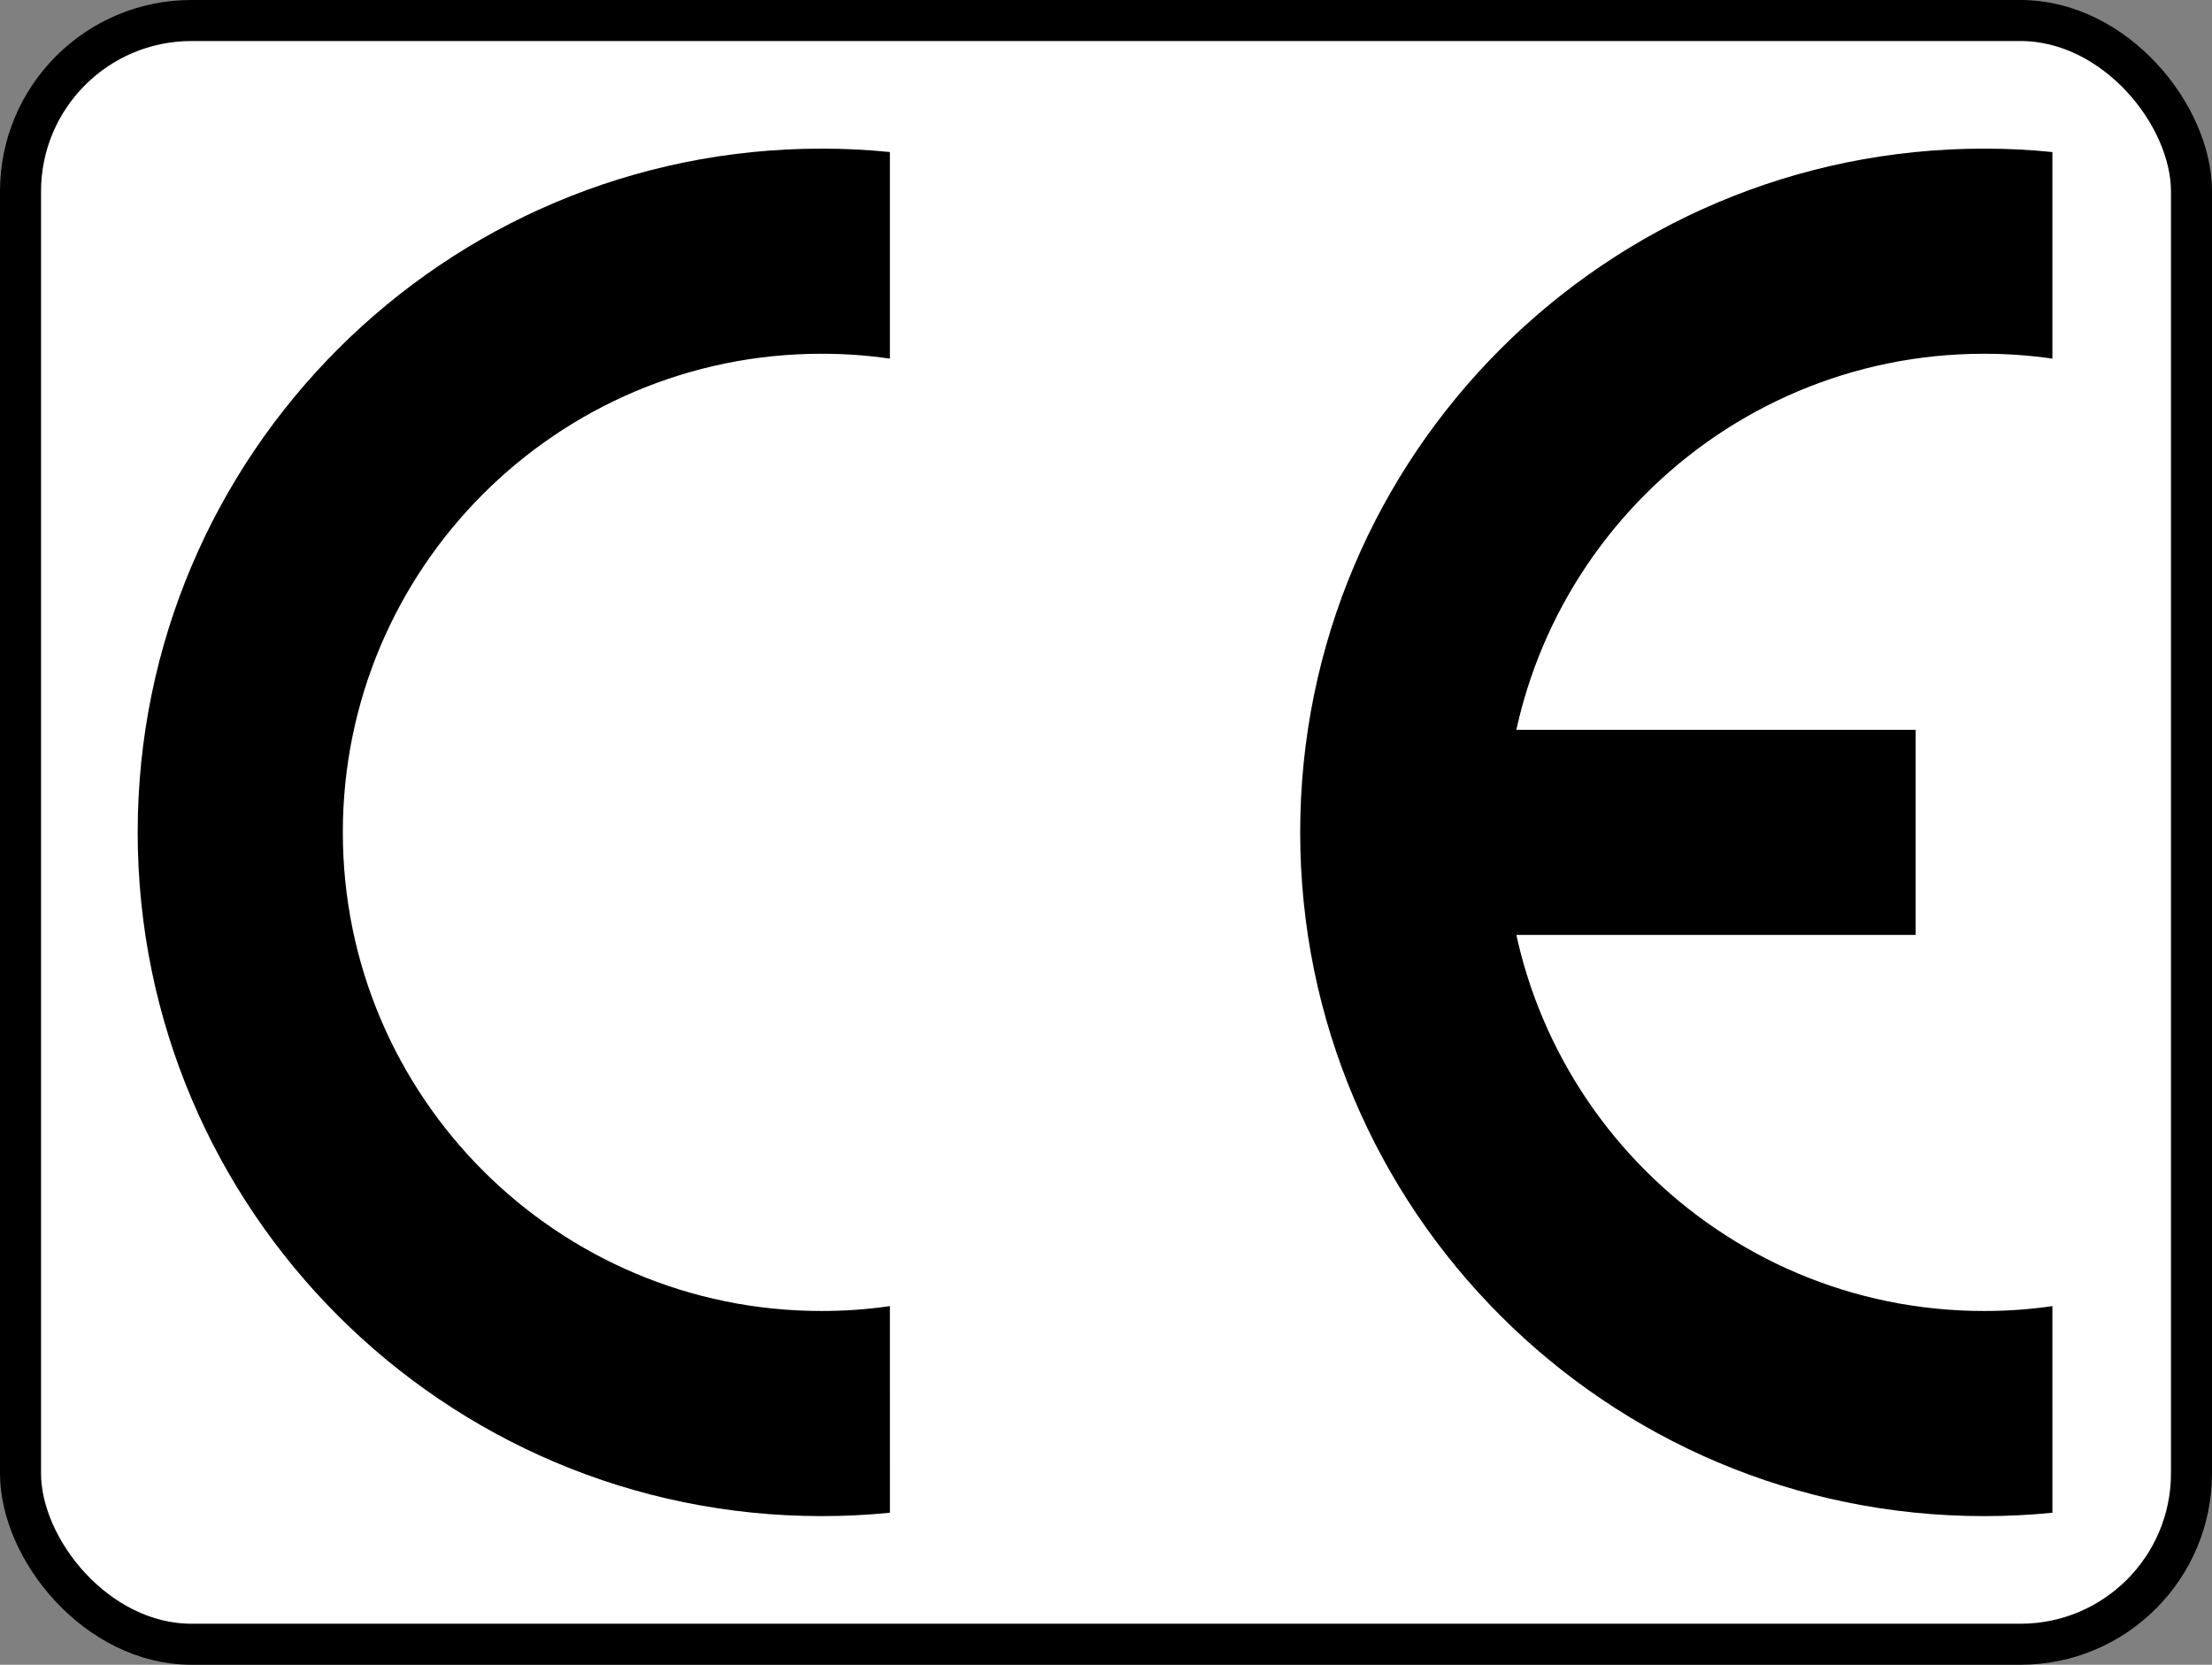
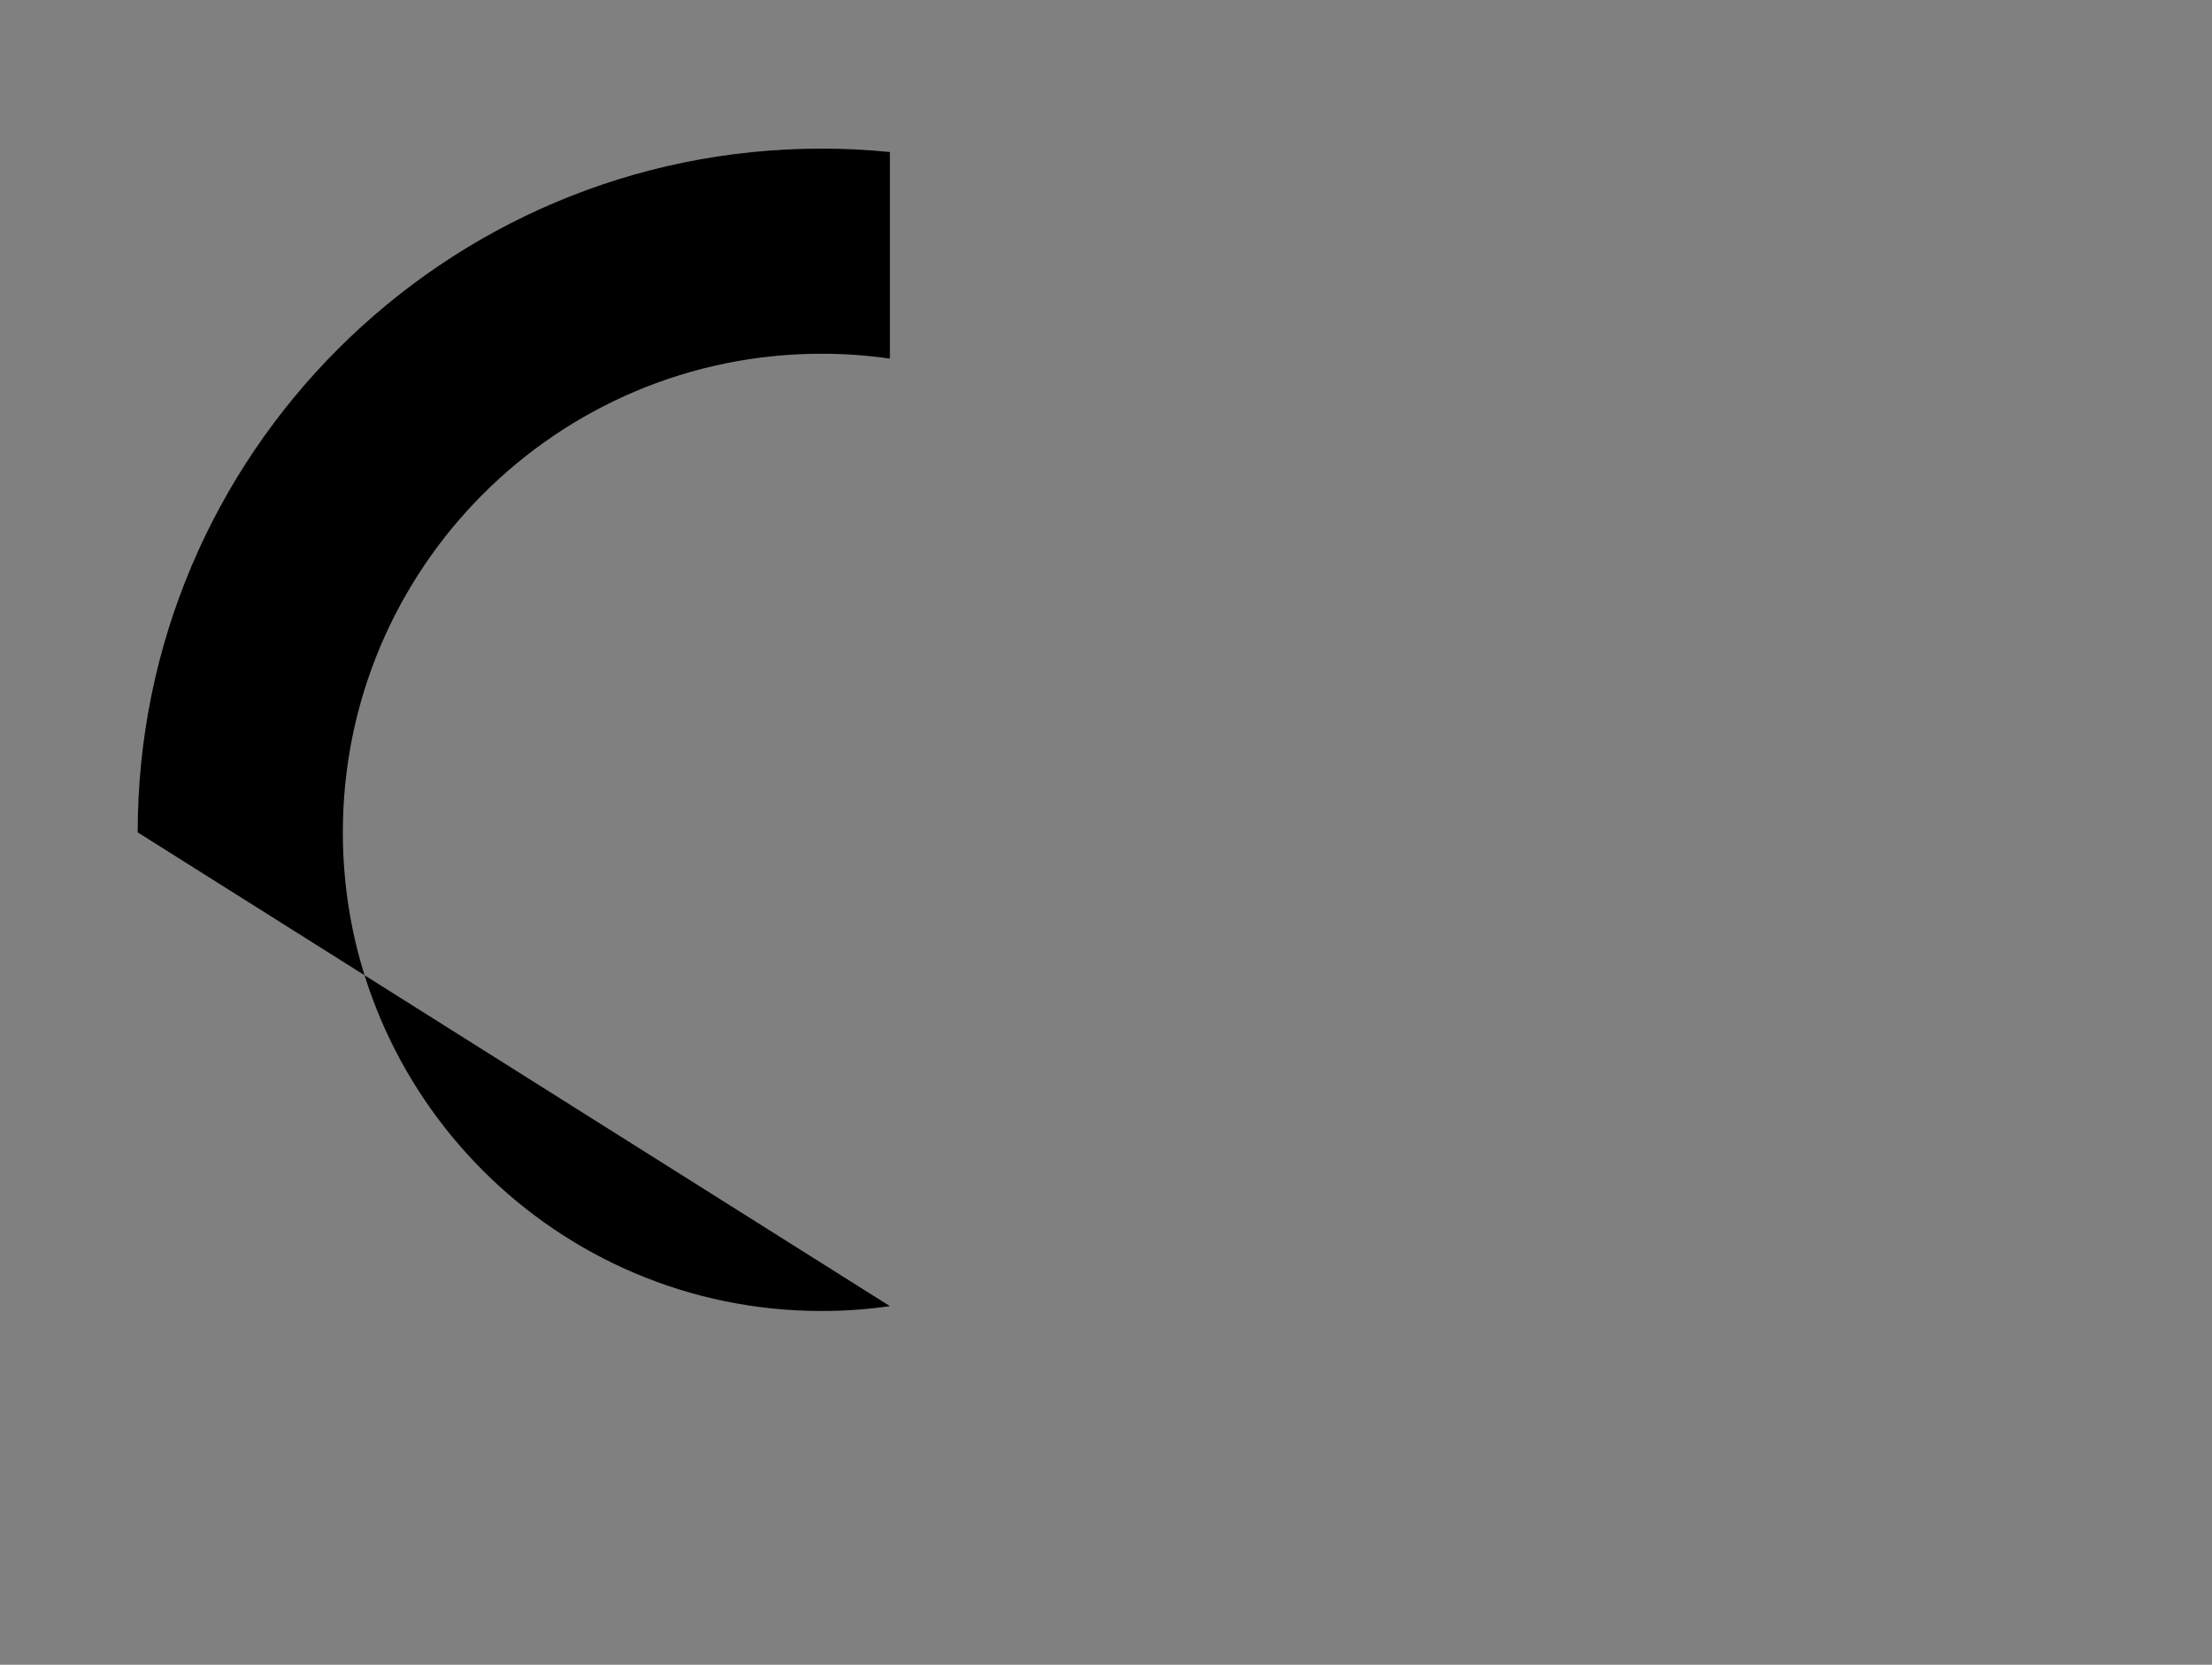
<svg xmlns="http://www.w3.org/2000/svg" xmlns:ns1="http://www.inkscape.org/namespaces/inkscape" xmlns:ns2="http://sodipodi.sourceforge.net/DTD/sodipodi-0.dtd" ns1:export-ydpi="96" ns1:export-xdpi="96" ns1:export-filename="I:\Bilder\Symbole\CE.png" ns1:version="1.4 (86a8ad7, 2024-10-11)" ns2:docname="CE.svg" id="svg12" version="1.1" height="243.475" width="323.475">
  <rect width="100%" height="100%" fill="#808080" stroke="none" />
  <defs id="defs16" />
  <ns2:namedview fit-margin-bottom="0" fit-margin-right="0" fit-margin-left="0" fit-margin-top="0" ns1:current-layer="svg12" ns1:window-maximized="1" ns1:window-y="-8" ns1:window-x="-8" ns1:cy="122.5" ns1:cx="160" ns1:zoom="1" showgrid="false" id="namedview14" ns1:window-height="1147" ns1:window-width="1920" ns1:pageshadow="2" ns1:pageopacity="0" guidetolerance="10" gridtolerance="10" objecttolerance="10" borderopacity="1" bordercolor="#666666" pagecolor="#ffffff" ns1:document-rotation="0" ns1:pagecheckerboard="true" borderlayer="true" ns1:showpageshadow="0" ns1:deskcolor="#d1d1d1" />
-   <rect style="fill:#ffffff;stroke:#000000;stroke-width:6;stroke-linecap:round;stroke-linejoin:round;stroke-miterlimit:4;stroke-dasharray:none;stroke-opacity:1" id="rect833" width="317.475" height="237.475" x="3" y="3" ry="25" />
  <g transform="translate(0.135,1.737)" ns1:export-ydpi="96" ns1:export-xdpi="96" id="g10" stroke="none" fill="#000000">
-     <path id="path4" d="M 130,189.286 C 126.754,189.756 123.5,190 120,190 81.36,190 50,158.64 50,120 50,81.36 81.36,50 120,50 c 3.5,0 6.754,0.244 10,0.714 V 20.5 C 126.714,20.168 123.5,20 120,20 64.8,20 20,64.8 20,120 c 0,55.2 44.8,100 100,100 3.5,0 6.714,-0.168 10.004,-0.495 z" />
-     <path id="path6" d="m 300,189.286 c -3.246,0.471 -6.5,0.714 -10,0.714 -38.64,0 -70,-31.36 -70,-70 0,-38.64 31.36,-70 70,-70 3.5,0 6.754,0.244 10,0.714 V 20.5 C 296.714,20.168 293.5,20 290,20 234.8,20 190,64.8 190,120 c 0,55.2 44.8,100 100,100 3.5,0 6.714,-0.168 10.004,-0.495 z" />
-     <rect id="rect8" y="105" x="200" height="30" width="80" />
+     <path id="path4" d="M 130,189.286 C 126.754,189.756 123.5,190 120,190 81.36,190 50,158.64 50,120 50,81.36 81.36,50 120,50 c 3.5,0 6.754,0.244 10,0.714 V 20.5 C 126.714,20.168 123.5,20 120,20 64.8,20 20,64.8 20,120 z" />
  </g>
</svg>